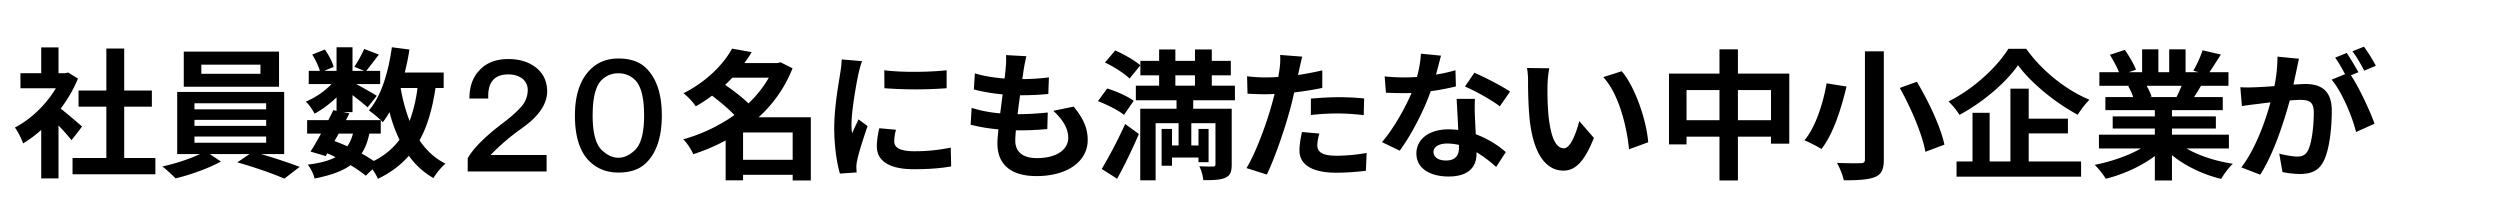
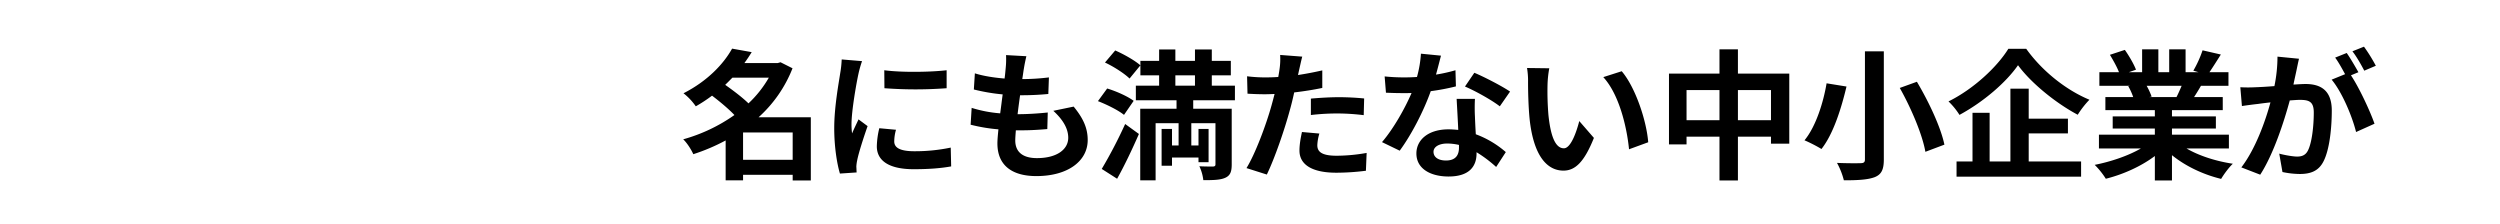
<svg xmlns="http://www.w3.org/2000/svg" width="2417" height="217" viewBox="0 0 2417 217">
  <defs>
    <style>
      .cls-1 {
        fill-rule: evenodd;
      }
    </style>
  </defs>
-   <path id="_のコピー_2" data-name="２０ のコピー 2" class="cls-1" d="M491.422,57.092q-17.694,0-27.634,10.6Q453.84,77.77,453.84,95.259h18.238q-1.113-23.32,19.344-23.324,8.29,0,13.817,4.241a13.936,13.936,0,0,1,4.974,11.132,24.112,24.112,0,0,1-4.974,14.312q-5.53,6.9-17.133,15.9Q460.464,138.2,452.182,153.04v12.722h76.27v-15.9H474.289a210.133,210.133,0,0,1,30.4-25.974Q529.558,106.39,529,87.308q-0.557-13.778-10.5-21.734Q508,57.1,491.422,57.092h0Zm106.424-.53q-16.037,0-26.529,10.072-15.478,14.847-15.475,45.058,0,30.75,14.37,44.529,11.049,10.61,27.634,10.6,17.124,0,26.529-9.012,15.466-14.835,15.475-46.119T624.375,65.574q-9.4-9.007-26.529-9.012h0Zm0,14.313a22.32,22.32,0,0,1,16.028,6.361q8.833,8.486,8.843,34.456,0,24.924-8.843,33.4-7.746,7.431-16.028,7.422t-16.028-7.422q-8.847-8.472-8.842-33.4,0-25.966,8.842-34.456a22.306,22.306,0,0,1,16.028-6.361h0Z" />
  <path id="名にも満たない中小企業が_のコピー" data-name="名にも満たない中小企業が のコピー" class="cls-1" d="M718.392,154.5V128.036h47.965V154.5H718.392Zm24.9-79.39a106.952,106.952,0,0,1-19.667,24.835c-5.943-5.836-15-12.621-22.5-17.914,2.4-2.307,4.669-4.614,6.933-6.921h35.231Zm40.608,38.27H733.39a125.409,125.409,0,0,0,32.826-47.362l-11.6-5.835-2.83.814H719.665c2.547-3.528,4.952-7.057,7.075-10.585l-18.96-3.393c-8.207,14.792-23.77,31.349-46.975,43.156a57.119,57.119,0,0,1,11.885,12.621A146.051,146.051,0,0,0,688.4,92.48c7.5,5.7,15.988,12.757,21.648,18.728a160.093,160.093,0,0,1-49.522,23.478c3.537,3.257,7.782,9.907,9.763,14.385a185.283,185.283,0,0,0,31.269-13.3v38.542h16.838V169.02h47.965v5.429H783.9v-61.07Zm71.024-45.462,0.141,17.371a404.281,404.281,0,0,0,60.134,0V67.917C900.061,69.681,872.188,70.224,854.926,67.917Zm-4.811,56.048a79.618,79.618,0,0,0-2.4,17.506c0,13.707,11.461,22.121,35.656,22.121,15.847,0,27.166-1.086,36.221-2.714l-0.424-18.185a168.162,168.162,0,0,1-35.09,3.528c-14.149,0-19.526-3.528-19.526-9.5a42.545,42.545,0,0,1,1.7-11.264Zm-36.363-66.5a96.454,96.454,0,0,1-1.415,13.164c-1.556,10.314-5.8,32.977-5.8,53.2,0,18.185,2.688,34.606,5.518,43.97l16.13-1.086c-0.141-1.9-.141-4.071-0.283-5.564a37.986,37.986,0,0,1,.849-6.242c1.415-7.193,6.084-21.714,10.046-32.978l-8.772-6.514c-1.981,4.343-4.245,8.821-6.226,13.571a62.316,62.316,0,0,1-.566-8.685c0-13.436,4.811-40.306,6.792-49.263A109.3,109.3,0,0,1,833.419,59.1Zm204.588,49.67c9.06,8.278,14.44,16.963,14.44,26.056,0,11.128-10.76,19.678-30.28,19.678-13.87,0-20.944-6.107-20.944-17.1,0-2.442.283-5.835,0.566-9.771h5.659c8.631,0,16.839-.543,24.759-1.221l0.43-16.014c-9.2.95-19.529,1.629-28.16,1.629h-0.99c0.707-5.972,1.556-12.35,2.4-18.321a261.667,261.667,0,0,0,27.3-1.221l0.57-16.014a214.3,214.3,0,0,1-25.753,1.629c0.708-4.343,1.132-7.871,1.557-10.178,0.566-3.529,1.273-7.057,2.4-11.943L972.642,53.26a81.2,81.2,0,0,1-.283,11.942c-0.283,2.986-.566,6.65-1.132,10.721-10.187-.814-20.658-2.443-28.723-5.021l-0.99,15.607a181.88,181.88,0,0,0,27.874,4.75c-0.849,6.107-1.557,12.349-2.406,18.32a123.769,123.769,0,0,1-27.59-5.292L938.4,120.572a163.176,163.176,0,0,0,26.883,4.478c-0.566,5.564-.99,10.314-0.99,13.571,0,22.392,15.564,31.621,37.636,31.621,30.7,0,49.66-14.657,49.66-34.878,0-11.4-4.24-20.9-13.58-32.3Zm61.69,65.683c7.36-13.164,14.71-28.77,21.08-43.291l-13.3-9.636a450.607,450.607,0,0,1-22.64,43.428ZM1096.02,97.5c-5.66-4.343-16.98-9.364-25.61-11.942l-8.92,12.214c8.78,3.392,19.95,8.957,25.19,13.3Zm-27.73-37.049c8.48,3.936,18.96,10.721,23.77,15.471l10.47-12.757c-5.38-4.75-15.99-10.721-24.34-14.385Zm68.05,12.35h18.96V82.845h-18.96V72.8Zm57.59,24.156V82.845h-22.36V72.8h18.4V58.824h-18.4V47.832H1155.3V58.824h-18.96V47.832h-15.7V58.824h-18.11V72.8h18.11V82.845h-22.5V96.959h39.33V105.1h-35.09v69.212h14.86V119.079h22.22v21.578h-6.37V124.643h-10.05V160.2h10.05v-7.871h25.61v4.478h9.76V124.643h-9.76v16.014h-6.94V119.079h23.35v39.763c0,1.493-.57,2.036-2.4,2.171-1.84,0-7.93,0-13.16-.271a42.84,42.84,0,0,1,3.82,13.435c9.62,0,16.41-.135,21.22-2.307s6.23-5.835,6.23-12.892V105.1H1153.6V96.959h40.33Zm73.43,14.249a214.392,214.392,0,0,1,27.02-1.493,210.916,210.916,0,0,1,24.06,1.629l0.42-16.15c-8.21-.814-16.69-1.221-24.62-1.221-9.05,0-19.1.679-26.88,1.357v15.878Zm11.03-43.156c-7.64,1.764-15.56,3.257-23.48,4.478l1.13-5.157c0.71-2.986,1.98-8.957,2.97-12.621l-21.36-1.628a67.025,67.025,0,0,1-.57,13.571c-0.28,2.171-.71,4.75-1.27,7.735-4.25.272-8.35,0.407-12.46,0.407a143.58,143.58,0,0,1-17.68-1.086l0.42,16.828c4.96,0.271,10.19.543,16.98,0.543,2.83,0,5.94-.136,9.2-0.271-0.99,3.8-1.98,7.6-2.97,11.129-5.24,18.863-15.85,47.091-24.2,60.526l19.67,6.243c7.64-15.742,17.12-43.292,22.21-62.155,1.56-5.429,2.98-11.4,4.25-17.235,9.34-1.086,18.82-2.579,27.16-4.343V68.052Zm-19.66,59.577c-1.13,5.293-2.41,11.807-2.41,17.914,0,13.571,12.03,21.442,35.66,21.442a233.5,233.5,0,0,0,28.58-1.9l0.71-17.235a169.226,169.226,0,0,1-29.15,2.714c-15,0-18.54-4.343-18.54-10.178a44.452,44.452,0,0,1,1.99-11.264Zm201.19-39.085c-7.07-4.886-24.47-13.978-34.52-18.185l-9.06,13.3c9.63,4.071,25.61,12.892,33.68,19.135Zm-52.77-20.628a153.512,153.512,0,0,1-18.82,4.207c1.98-7.193,3.68-13.978,4.81-18.321l-19.38-1.9a110.035,110.035,0,0,1-3.83,22.528c-4.24.272-8.48,0.407-12.59,0.407a185.473,185.473,0,0,1-18.67-.95l1.27,15.742c6.08,0.272,11.74.407,17.54,0.407,2.41,0,4.81,0,7.22-.136-6.23,14.52-17.26,34.334-28.58,47.5l17.12,8.278c11.32-15.335,23.35-38.677,30-57.541a213.434,213.434,0,0,0,24.33-4.614Zm3.39,74.776c0,7.192-3.11,12.485-12.59,12.485-7.64,0-12.03-3.393-12.03-8.414,0-4.75,5.24-8.007,13.3-8.007a51.564,51.564,0,0,1,11.32,1.357v2.579ZM1408.28,95.6c0.42,8.143,1.13,19.95,1.56,29.992-2.98-.271-6.23-0.543-9.48-0.543-19.53,0-30.99,10.179-30.99,23.342,0,14.793,13.72,22.257,31.13,22.257,19.95,0,27.02-9.771,27.02-22.257v-1.221a123.992,123.992,0,0,1,18.96,14.25l9.34-14.386a93.96,93.96,0,0,0-29.01-17.235c-0.42-6.65-.7-13.164-0.84-16.964a170.793,170.793,0,0,1,0-17.235h-17.69Zm89.56-29.585-21.51-.271a74.668,74.668,0,0,1,.99,13.571c0,8.278.29,23.885,1.56,36.235,3.96,36.1,17.4,49.4,32.68,49.4,11.32,0,20.09-8.278,29.43-31.62l-14.15-16.286c-2.68,10.586-8.2,26.328-14.85,26.328-8.77,0-13.02-13.164-15-32.57a281.9,281.9,0,0,1-.85-28.5A102.356,102.356,0,0,1,1497.84,66.017Zm70.04,2.85-17.83,5.7c15.28,16.557,22.78,48.177,24.9,69.755l18.54-6.785C1591.93,116.908,1581.18,84.473,1567.88,68.867Zm112.34,47.363V87.052h31.97v29.177h-31.97Zm-49.67,0V87.052h31.84v29.177h-31.84Zm49.67-45.055V47.7h-17.83V71.174h-48.82v68.4h16.98v-7.464h31.84v42.342h17.83V132.107h31.97v6.786h17.69V71.174h-49.66ZM1803.02,49.6V154.228c0,2.578-1.13,3.528-4.24,3.528-3.11.136-13.58,0.136-22.78-.271a70.652,70.652,0,0,1,6.65,16.828c13.72,0,23.35-.543,30-3.121,6.22-2.579,8.63-7.057,8.63-16.964V49.6h-18.26Zm33.68,35.42c11.18,19.814,21.93,45.327,24.76,61.748l18.39-6.921c-3.53-16.964-15.14-41.527-26.6-60.8Zm-70.75-4.478c-2.97,17.642-10.04,41.391-21.36,55.1A143.128,143.128,0,0,1,1761,144.05c11.75-14.928,19.39-40.17,24.2-60.391Zm175.73-33.385c-10.61,17.235-33.39,38.813-57.87,50.891a68.326,68.326,0,0,1,10.61,13.028c23.35-12.621,45.14-31.484,56.6-48.041,12.17,16.692,35.8,36.235,57.73,47.906a87.876,87.876,0,0,1,11.32-14.521c-22.64-9.364-45.85-27.82-61.13-49.263h-17.26Zm19.67,81.833h37.92v-14.25h-37.92V85.695h-17.69v70.433h-20.09V109.037h-16.55v47.091h-15.43v14.657H2012V156.128h-50.65V128.986ZM2109.2,82.98c-1.55,3.664-3.25,7.6-4.95,10.857h-26.46l2.41-.407a65.5,65.5,0,0,0-4.81-10.45h33.81Zm45.7,60.527v-13.3h-55.04v-5.971h42.45V112.565h-42.45v-6.107h49.1V93.837h-27.73c2.12-3.257,4.38-6.921,6.65-10.857h26.6V69.817h-18.39c3.25-4.75,7.07-10.857,11.03-17.1l-17.68-4.071a107.4,107.4,0,0,1-8.92,19.678l5.09,1.493h-12.59V47.7h-15.84V69.817H2086.7V47.7H2071V69.817h-12.88l6.94-2.443c-1.98-5.293-6.65-13.3-10.76-19.135l-14.43,4.75c3.11,5.157,6.79,11.671,8.77,16.828h-18.96V82.98h29.58l-1.7.271a59.537,59.537,0,0,1,4.81,10.585h-26.88v12.621h47.82v6.107h-40.75v11.671h40.75v5.971h-54.05v13.3h40.61c-12.17,7.057-28.87,12.757-44.71,15.878a76.264,76.264,0,0,1,10.75,13.435c16.84-4.207,34.24-12.078,47.4-21.985v23.614h16.55V150.021c13.02,10.585,30.14,18.728,47.54,22.935,2.55-4.343,7.5-11.128,11.32-14.657-16.41-2.443-32.82-7.735-44.85-14.792h41.03Zm142.06-79.933a158.76,158.76,0,0,0-11.47-18.457L2274.32,49.6c3.96,5.021,8.49,13.028,11.46,18.728Zm-95.09-8.821a142.348,142.348,0,0,1-2.97,28.5c-7.07.543-13.72,0.95-18.11,1.086a135.525,135.525,0,0,1-14.85,0l1.55,18.185c4.39-.679,11.6-1.629,15.57-2.036,2.68-.407,7.07-0.95,12.02-1.493-4.95,18.321-14.57,45.191-28.15,62.834l18.25,7.057c12.87-19.814,23.06-51.434,28.58-71.791,3.96-.271,7.36-0.543,9.62-0.543,8.77,0,13.58,1.493,13.58,12.214,0,13.3-1.84,29.314-5.66,36.778-2.26,4.478-5.8,5.835-10.47,5.835-3.68,0-11.88-1.357-17.26-2.85l3.11,17.778a82.616,82.616,0,0,0,16.7,1.9c10.75,0,18.39-2.986,23.06-12.35,5.95-11.671,7.93-33.113,7.93-48.991,0-19.27-10.47-25.649-25.33-25.649-2.83,0-7.07.271-11.74,0.543,0.99-4.886,2.12-9.771,2.97-13.842,0.71-3.393,1.55-7.6,2.4-11.128Zm78.25,15.064c-2.83-5.021-7.78-13.571-11.32-18.592L2257.62,55.7c3.26,4.343,6.79,10.857,9.62,16.014l-13.01,5.293c10.04,11.942,19.95,35.692,23.62,50.62l17.83-8.007c-4.1-11.807-14.57-34.47-22.78-46.82Z" />
-   <path id="社員数_のコピー" data-name="社員数 のコピー" class="cls-1" d="M79.334,122.372C76.363,119.658,65.468,110.294,58.677,105a130.23,130.23,0,0,0,16.7-29.042l-9.48-5.836-2.971.678H56.554V45.832h-16.7V70.8H19.767V85.323H54.007c-9.338,15.742-24.195,29.992-39.617,38,2.547,3.121,6.509,10.992,7.923,15.335a116.616,116.616,0,0,0,17.545-13.028v46.82h16.7V121.286c4.811,5.021,9.621,10.45,12.593,14.25Zm40.75,30.4V103.1h26.741V87.494H120.084V46.917H102.822V87.494H75.939V103.1h26.883v49.67H70.138v15.742h80.084V152.771H120.084ZM251.807,71.345H194.645V62.524h57.162v8.821ZM269.776,49.9h-92.11V83.83h92.11V49.9ZM188,132.007h69.33v5.971H188v-5.971Zm0-16.149h69.33v5.835H188v-5.835Zm0-16.014h69.33v5.836H188V99.844Zm86.733,49.127V88.852H171.3v60.12H193.23c-9.621,4.614-24.054,9.364-36.222,11.942a145.634,145.634,0,0,1,12.734,11.536c14.291-3.393,32.4-9.907,43.862-16.285l-10.753-7.193H241.2l-11.744,8.007c15,4.207,34.524,10.857,45.419,15.742l14.857-11.4c-9.763-3.665-24.195-8.55-37.354-12.35h22.355Zm93.38-19.814V116.129c0.849,0.814,1.415,1.493,1.981,2.036a85.784,85.784,0,0,0,6.508-9.771,139.754,139.754,0,0,0,9.622,26.735,68.78,68.78,0,0,1-24.9,20.492,132.658,132.658,0,0,0-11.743-7.193c3.537-5.293,5.942-11.671,7.5-19.271h11.036Zm-40.608,0h13.725a40.385,40.385,0,0,1-5.377,12.35c-4.1-1.9-8.206-3.529-12.451-5.157Zm76.122-44.105a140.226,140.226,0,0,1-7.64,31.891,165.581,165.581,0,0,1-8.631-31.891h16.271Zm25.327,0V70.124H391.312a222.015,222.015,0,0,0,4.528-22.256L378.861,45.7c-3.4,24.156-10.187,47.227-22.214,61.069a97.2,97.2,0,0,1,11.461,9.364H334.433l3.4-6.514-6.084-1.221H340.8V91.973c5.518,4.207,11.461,8.957,14.574,11.807l8.914-11.129c-3.113-2.036-13.159-7.736-19.951-11.4h23.2V68.5H354.1c3.4-4.207,7.782-9.907,12.169-15.742l-14.15-5.428A129.257,129.257,0,0,1,342.64,64.56l9.338,3.936H340.8V45.7H325.378V68.5H313.493l9.055-3.8c-1.132-4.75-4.811-11.671-8.49-16.828L301.89,52.753c2.972,4.886,6.084,11.128,7.358,15.742H298.494V81.252h22.073a75.221,75.221,0,0,1-24.9,16.964c3.113,2.849,6.65,8.142,8.489,11.671a101.588,101.588,0,0,0,21.224-15.743v13.028l-3.113-.678c-1.415,2.985-3.113,6.242-4.811,9.635H296.938v13.028H310.38c-3.538,6.514-7.075,12.621-10.188,17.371l14.715,4.343,1.557-2.579a82.94,82.94,0,0,1,7.923,3.665c-6.65,3.528-15.564,5.835-26.883,7.192a36.679,36.679,0,0,1,6.65,13.435c15.14-2.985,26.459-6.921,34.807-12.892a134.033,134.033,0,0,1,14.715,10.178l6.367-6.242a60.641,60.641,0,0,1,5.377,9.228c12.309-5.971,22.072-13.3,29.854-22.257a75.545,75.545,0,0,0,23.771,21.578,62.8,62.8,0,0,1,11.6-13.978c-10.329-5.157-18.536-12.892-25.044-22.528,7.64-13.706,12.451-30.534,15.422-50.619h7.924Z" />
</svg>